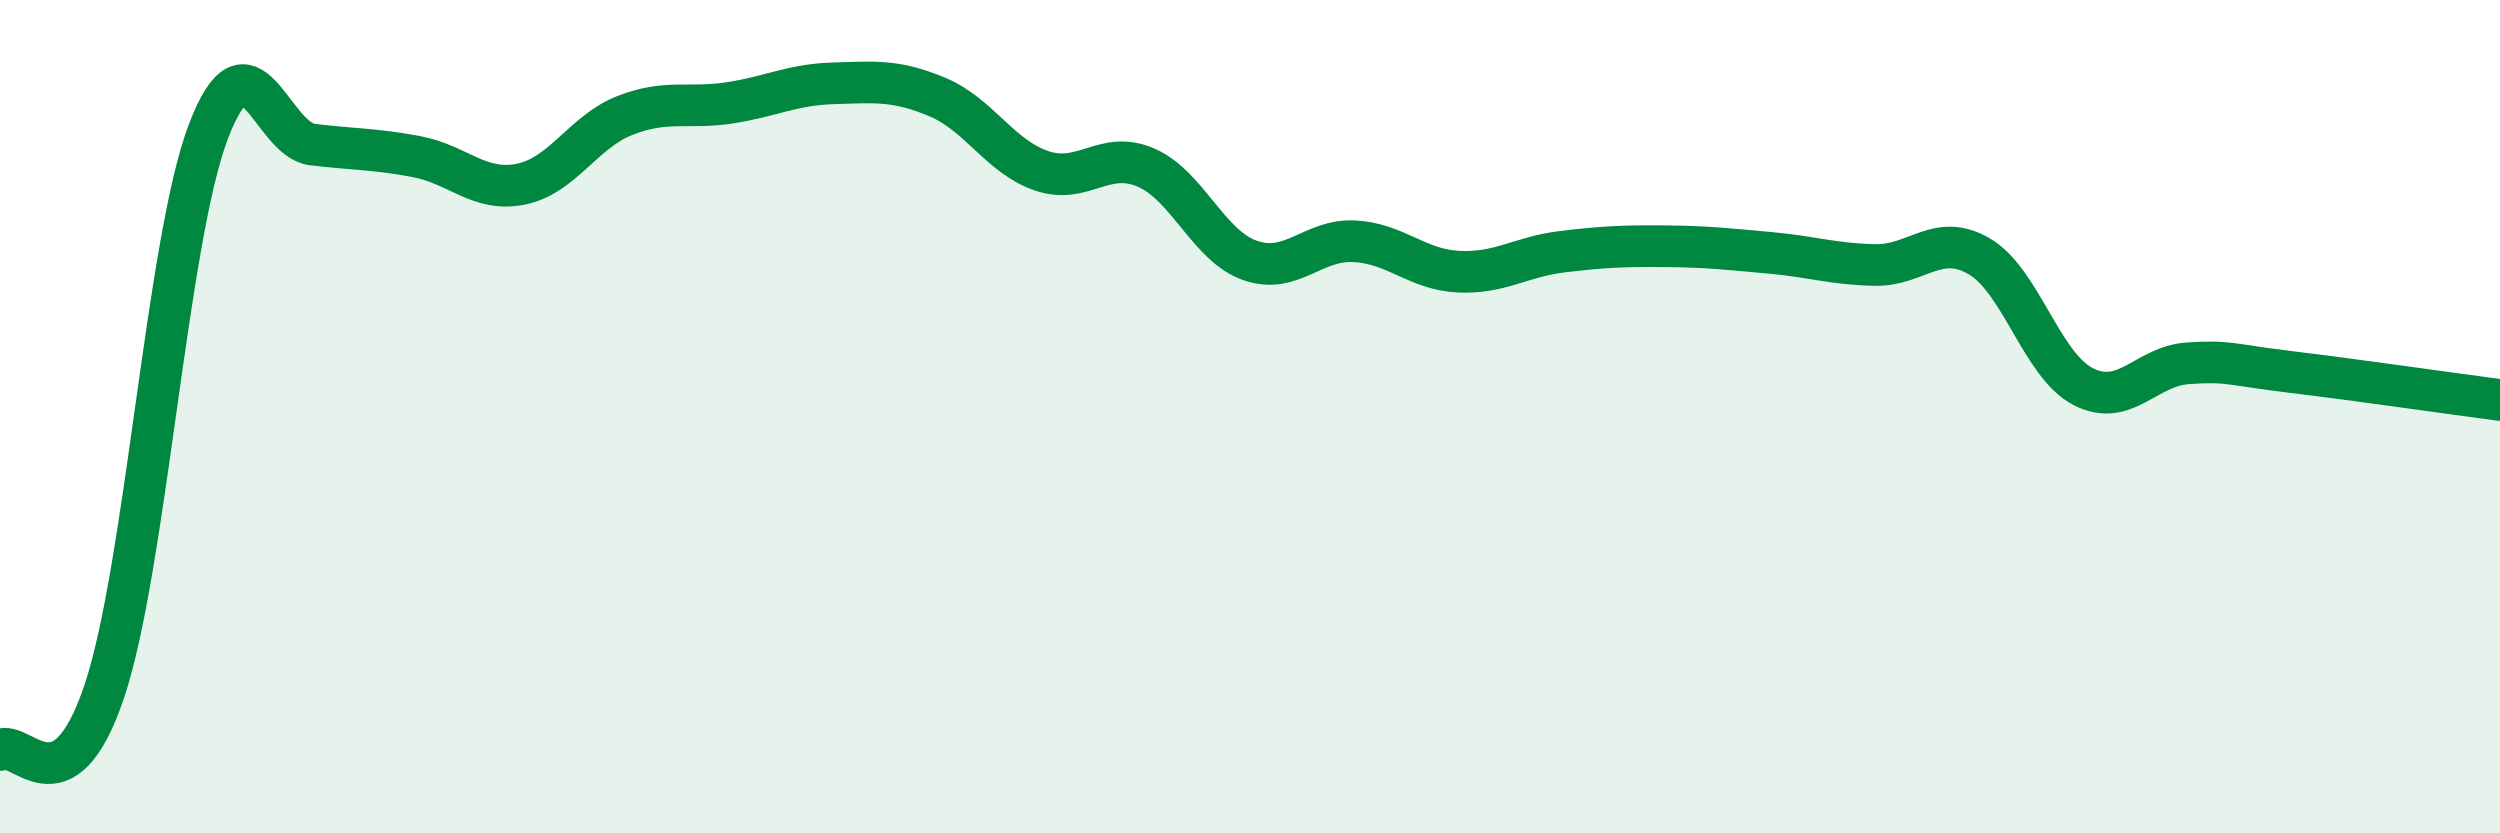
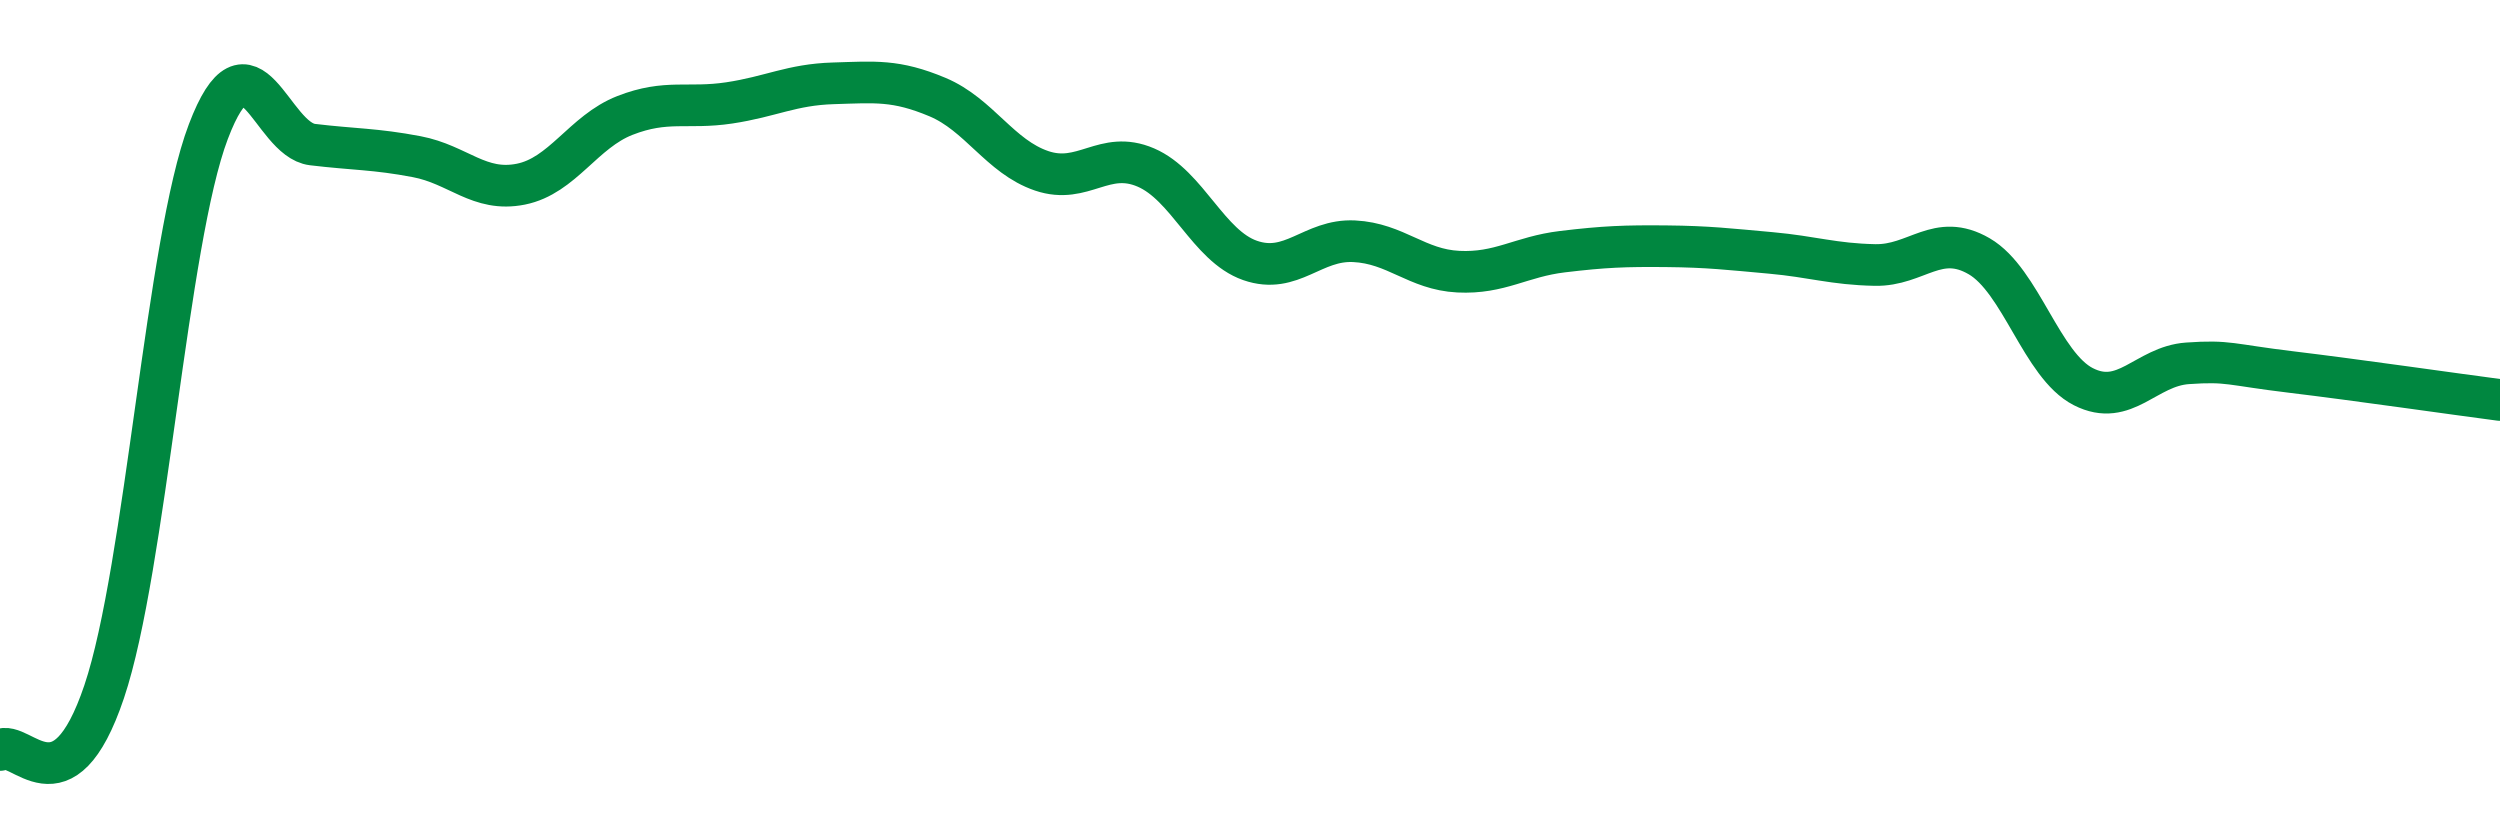
<svg xmlns="http://www.w3.org/2000/svg" width="60" height="20" viewBox="0 0 60 20">
-   <path d="M 0,18 C 0.5,17.72 1.5,19.57 2.5,16.6 C 3.5,13.63 4,5.79 5,3.16 C 6,0.53 6.5,3.35 7.5,3.47 C 8.5,3.59 9,3.57 10,3.76 C 11,3.95 11.5,4.62 12.5,4.42 C 13.5,4.22 14,3.16 15,2.77 C 16,2.38 16.5,2.62 17.5,2.47 C 18.5,2.32 19,2.03 20,2 C 21,1.97 21.5,1.91 22.5,2.33 C 23.5,2.75 24,3.76 25,4.1 C 26,4.44 26.5,3.59 27.5,4.02 C 28.5,4.45 29,5.9 30,6.25 C 31,6.6 31.5,5.74 32.5,5.79 C 33.5,5.84 34,6.47 35,6.52 C 36,6.57 36.5,6.16 37.5,6.04 C 38.5,5.92 39,5.9 40,5.91 C 41,5.92 41.5,5.98 42.5,6.07 C 43.5,6.16 44,6.34 45,6.36 C 46,6.38 46.5,5.57 47.5,6.15 C 48.5,6.73 49,8.77 50,9.28 C 51,9.79 51.5,8.79 52.5,8.72 C 53.5,8.65 53.5,8.75 55,8.93 C 56.5,9.11 59,9.47 60,9.6L60 20L0 20Z" fill="#008740" opacity="0.1" stroke-linecap="round" stroke-linejoin="round" />
  <path d="M 0,18 C 0.5,17.72 1.5,19.57 2.5,16.6 C 3.5,13.63 4,5.79 5,3.16 C 6,0.53 6.5,3.35 7.5,3.47 C 8.5,3.59 9,3.57 10,3.76 C 11,3.95 11.5,4.62 12.5,4.42 C 13.5,4.22 14,3.16 15,2.77 C 16,2.38 16.5,2.62 17.5,2.47 C 18.5,2.32 19,2.03 20,2 C 21,1.97 21.5,1.91 22.5,2.33 C 23.5,2.75 24,3.76 25,4.1 C 26,4.44 26.5,3.59 27.5,4.02 C 28.5,4.45 29,5.9 30,6.25 C 31,6.6 31.5,5.74 32.5,5.79 C 33.5,5.84 34,6.47 35,6.52 C 36,6.57 36.5,6.16 37.5,6.04 C 38.5,5.92 39,5.9 40,5.91 C 41,5.92 41.5,5.98 42.5,6.07 C 43.5,6.16 44,6.34 45,6.36 C 46,6.38 46.5,5.57 47.5,6.15 C 48.5,6.73 49,8.77 50,9.28 C 51,9.79 51.5,8.79 52.5,8.72 C 53.5,8.65 53.5,8.75 55,8.93 C 56.5,9.11 59,9.47 60,9.6" stroke="#008740" stroke-width="1" fill="none" stroke-linecap="round" stroke-linejoin="round" />
</svg>